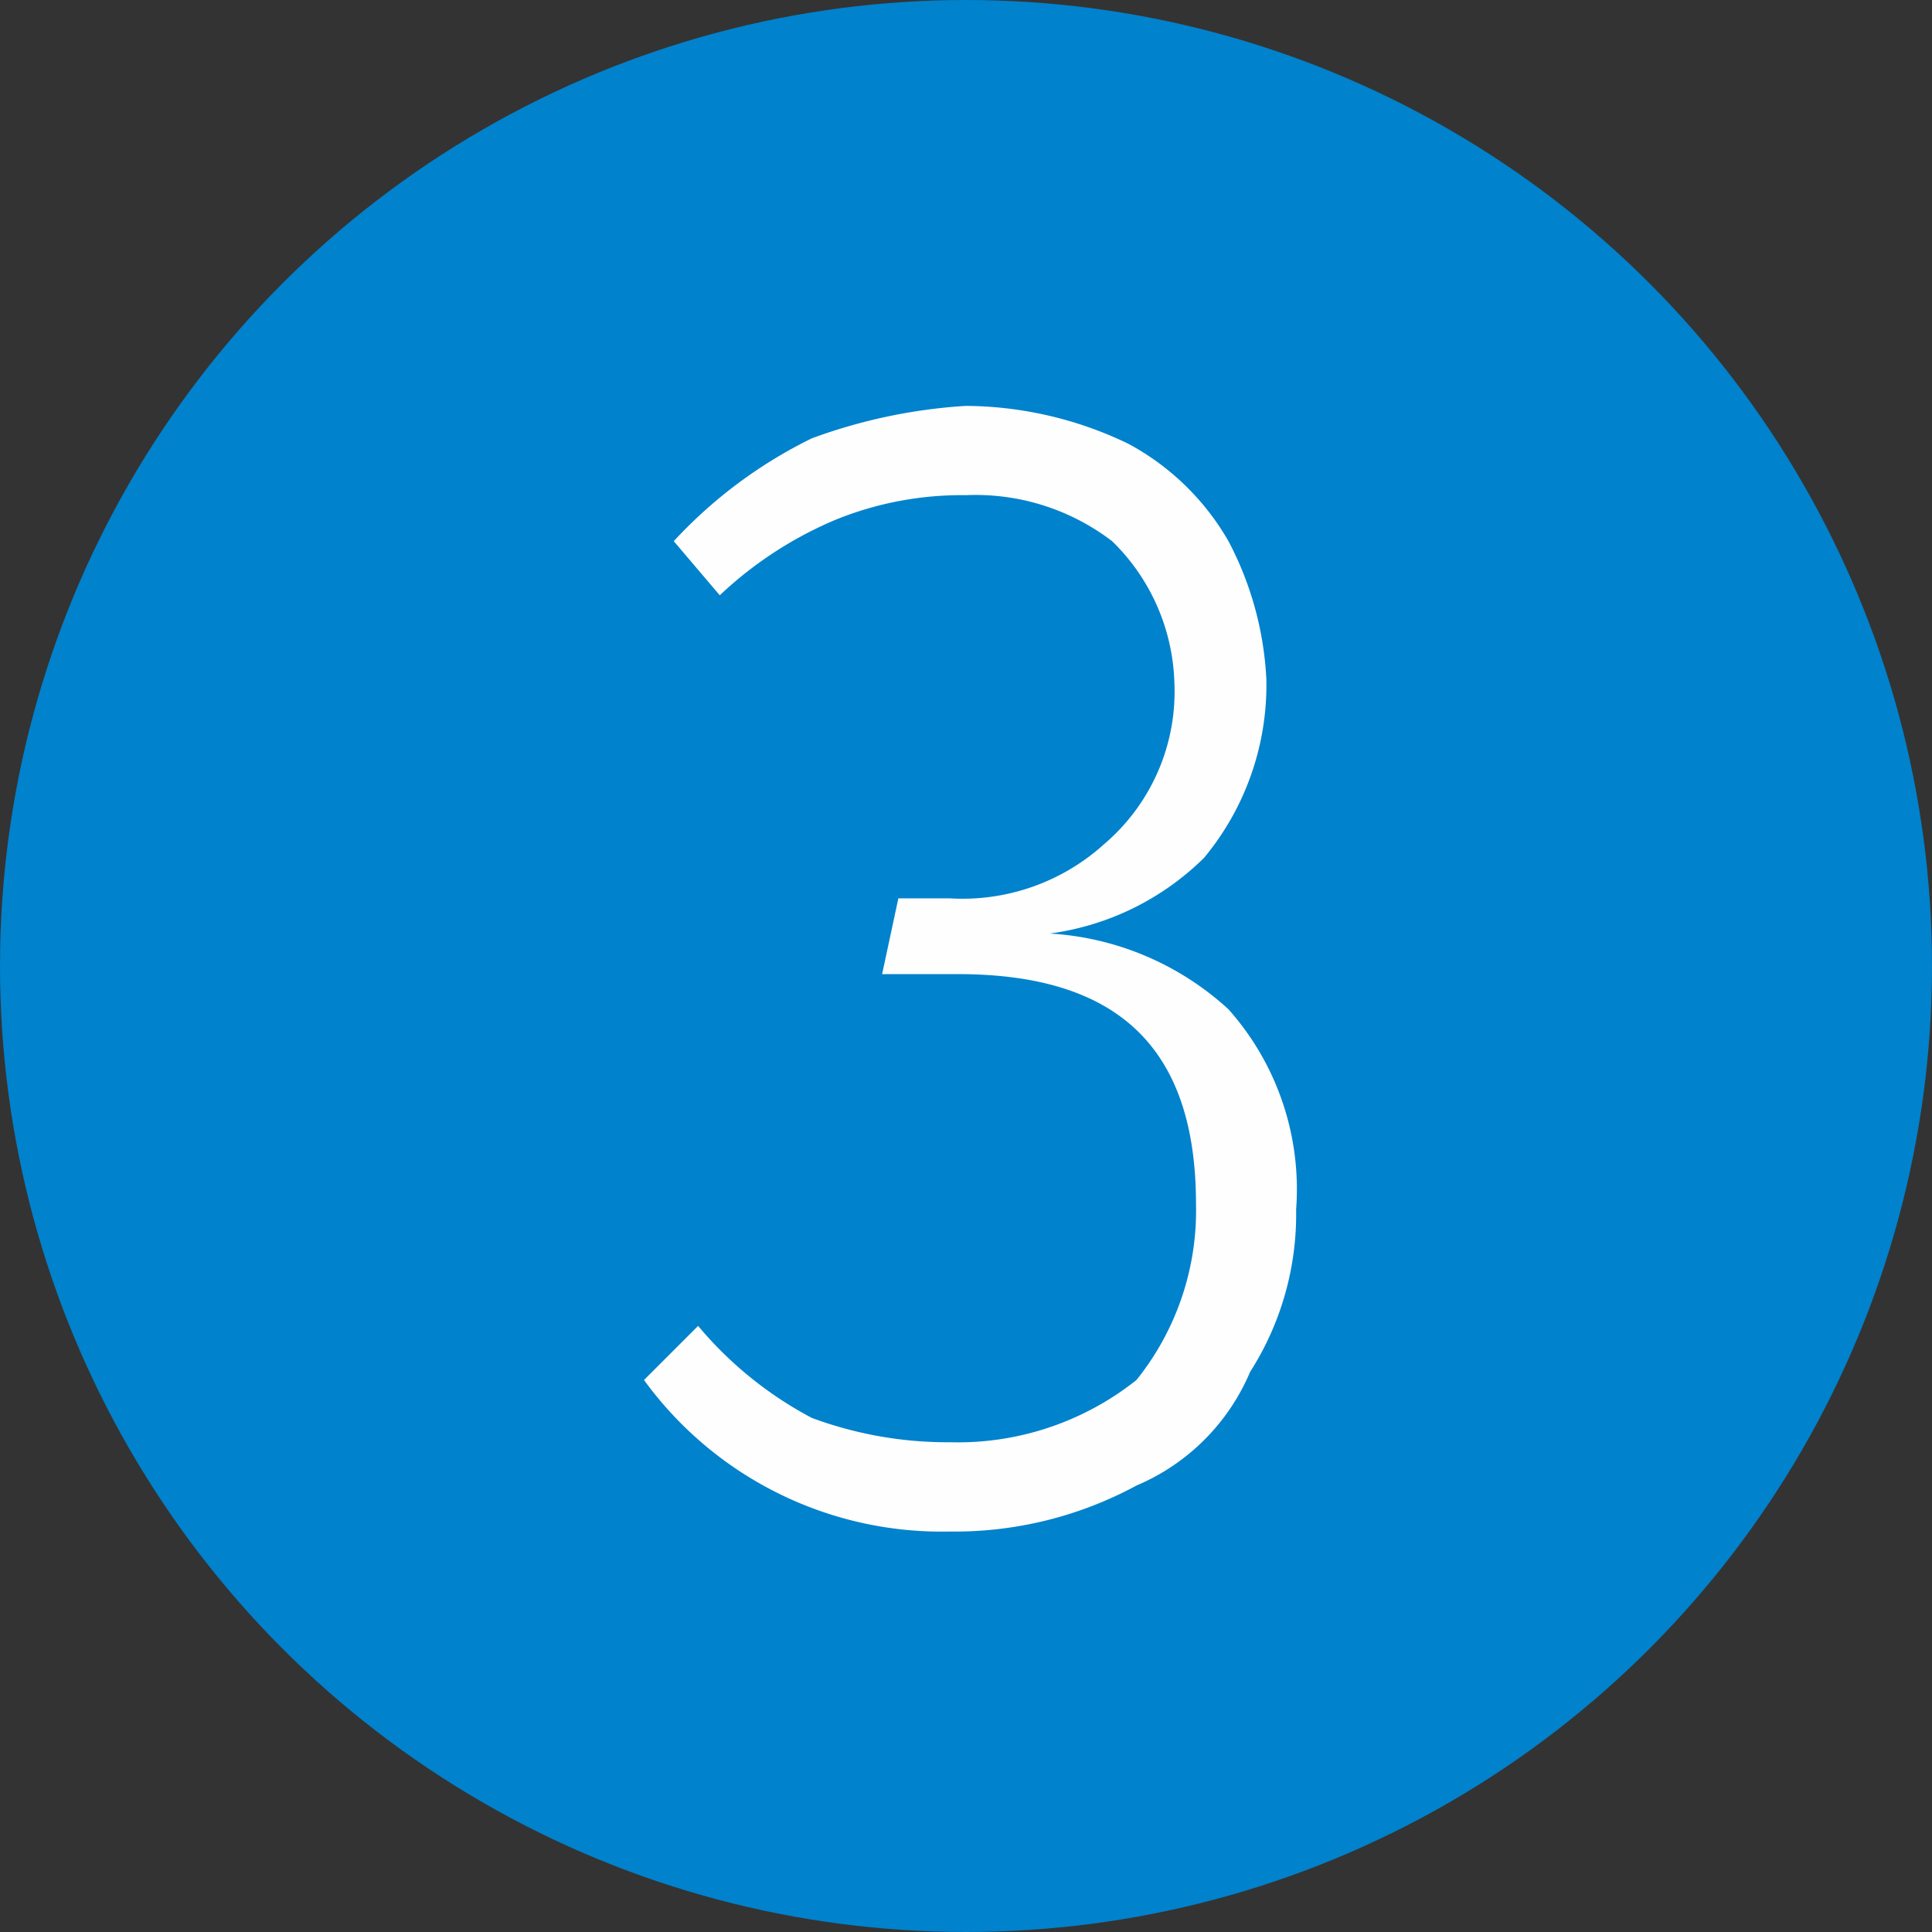
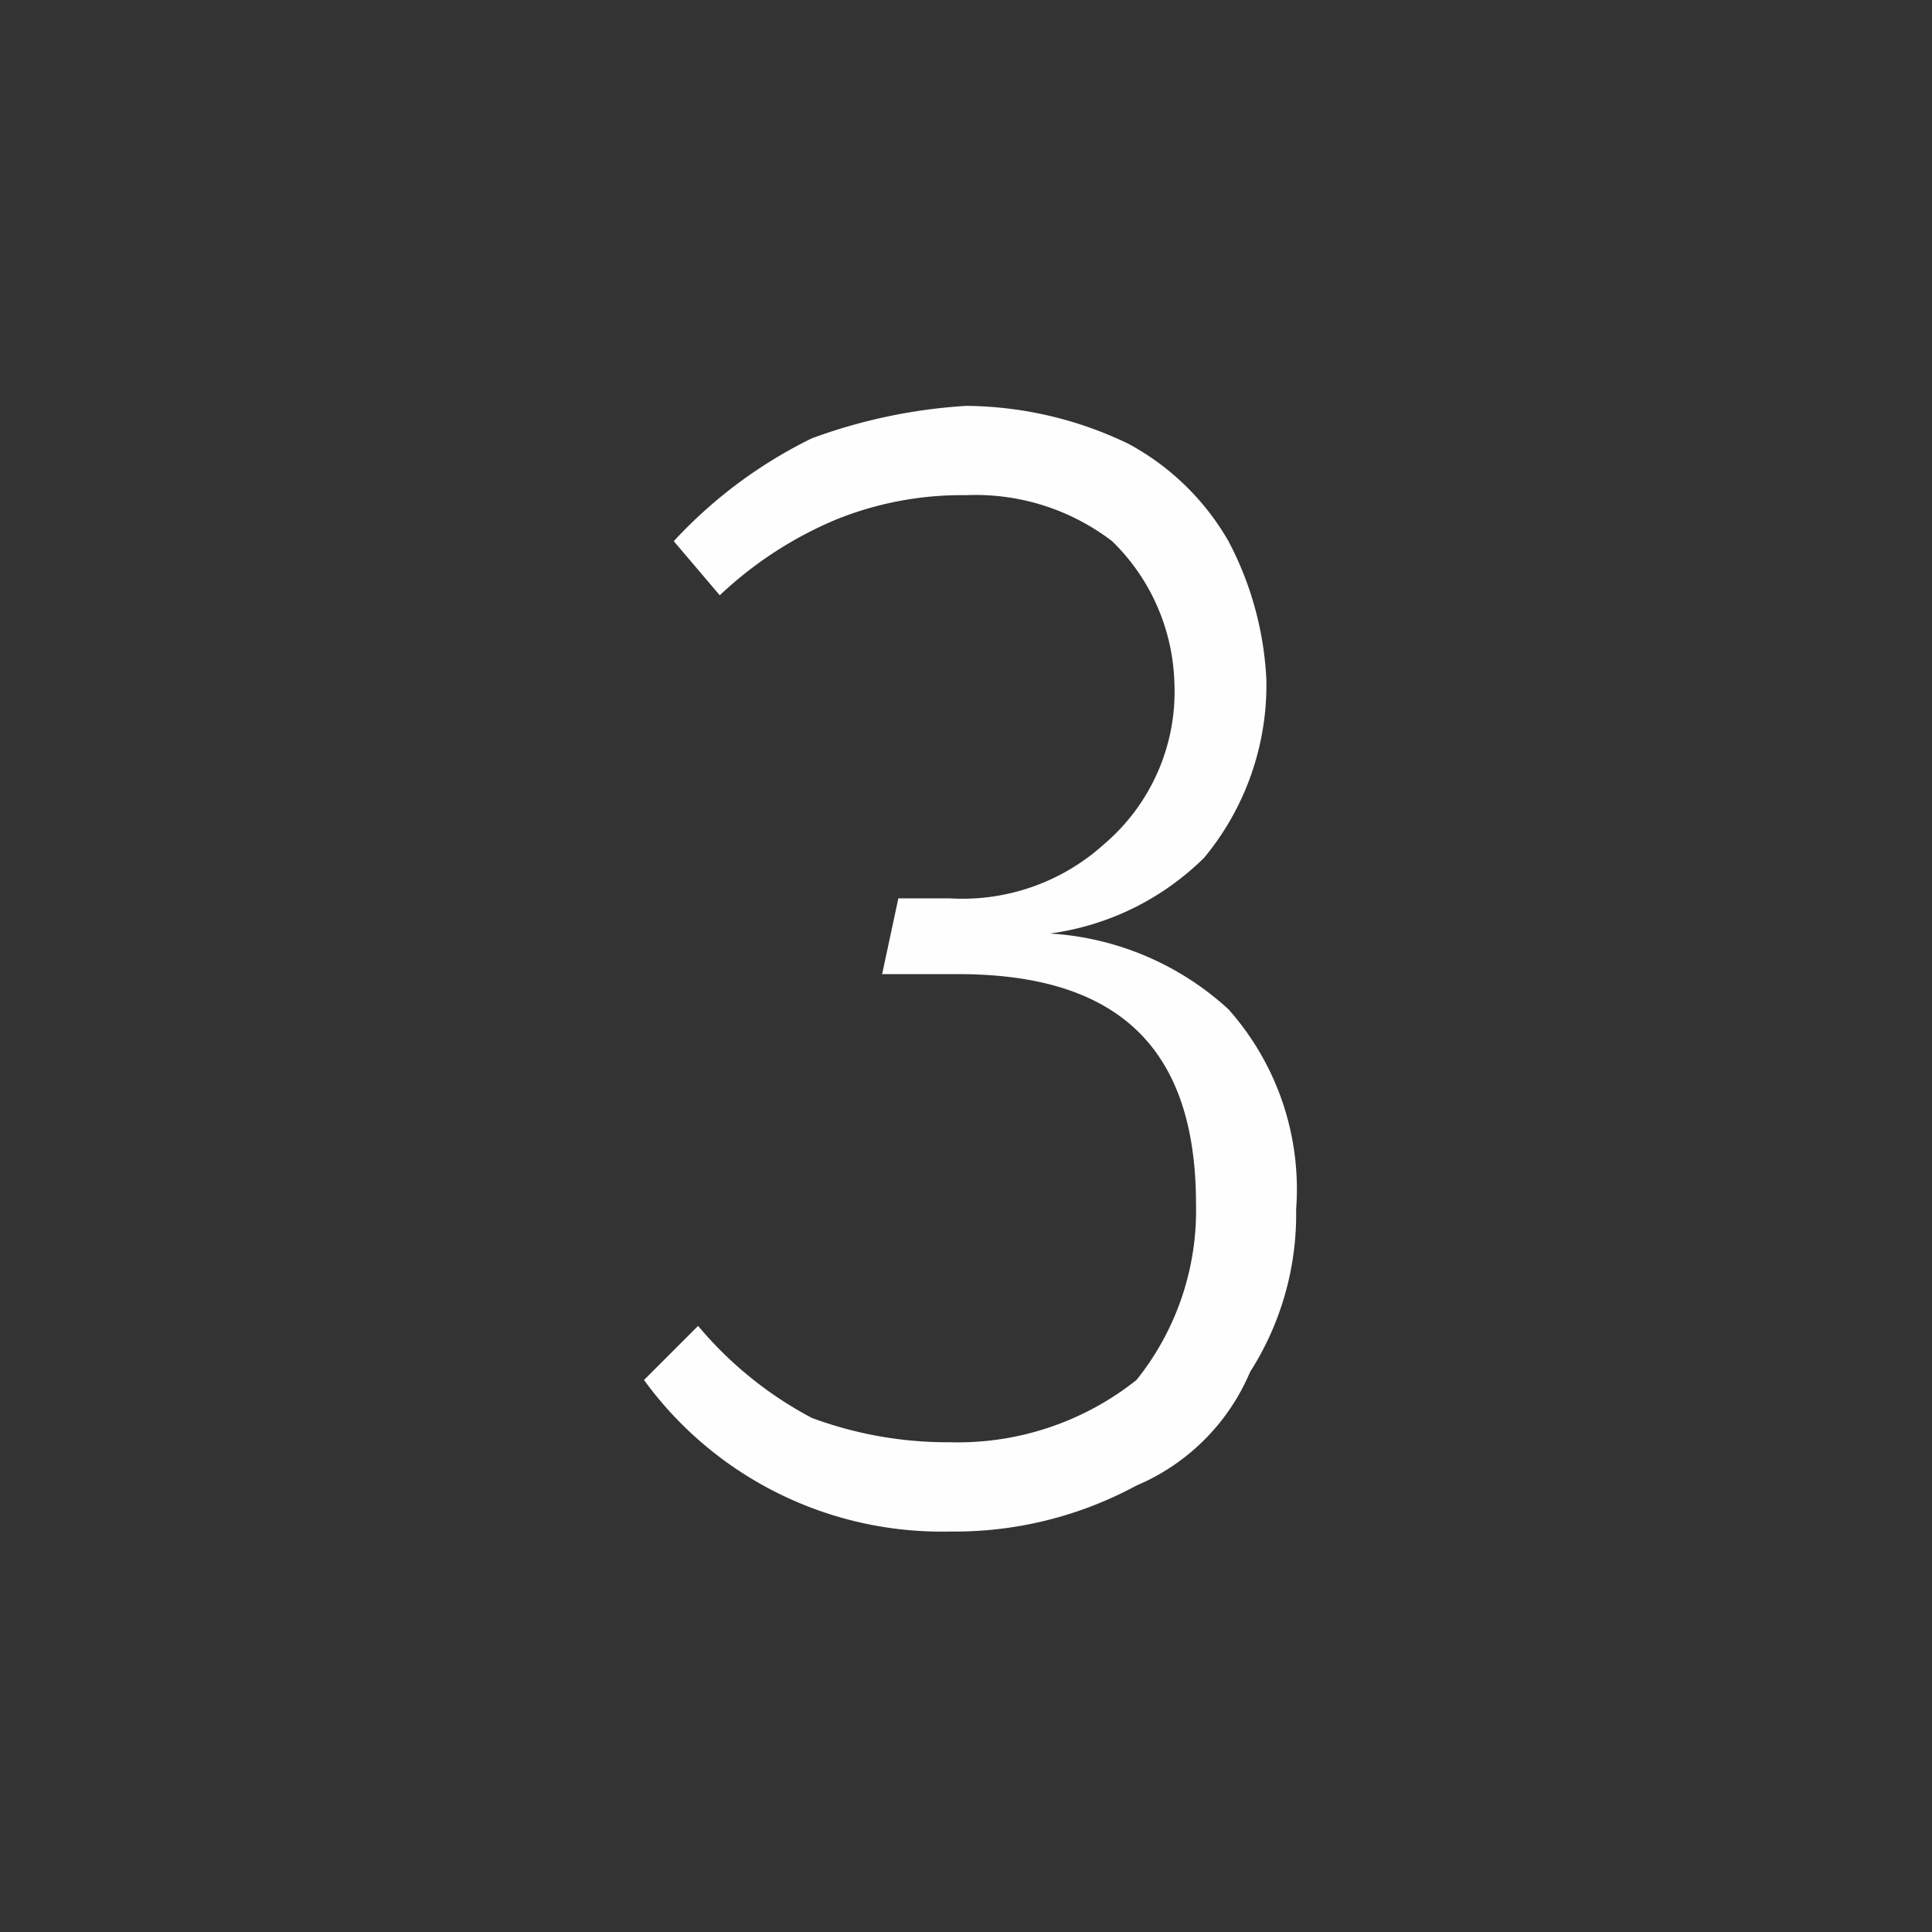
<svg xmlns="http://www.w3.org/2000/svg" viewBox="0 0 7.14 7.14">
  <rect x="0" y="0" width="7.14" height="7.14" fill="#333333" stroke="none" />
  <defs>
    <style>.a{fill:#0082cd;}.b{fill:#fefefe;}</style>
  </defs>
  <title>three</title>
-   <circle class="a" cx="3.57" cy="3.57" r="3.57" />
  <path class="b" d="M3.57,1.5a1.4,1.4,0,0,1,.6.14A.94.94,0,0,1,4.54,2a1.22,1.22,0,0,1,.14.51,1,1,0,0,1-.23.66,1,1,0,0,1-.57.28,1.07,1.07,0,0,1,.66.28,1,1,0,0,1,.25.74,1.08,1.08,0,0,1-.17.6.79.79,0,0,1-.42.42,1.41,1.41,0,0,1-.69.17A1.36,1.36,0,0,1,2.38,5.1l.2-.2A1.4,1.4,0,0,0,3,5.24a1.44,1.44,0,0,0,.51.09A1.06,1.06,0,0,0,4.2,5.1a1,1,0,0,0,.22-.65c0-.57-.28-.85-.88-.85H3.26l.06-.28h.19a.78.78,0,0,0,.57-.2.74.74,0,0,0,.26-.6A.76.76,0,0,0,4.11,2a.83.83,0,0,0-.54-.17,1.24,1.24,0,0,0-.48.09,1.43,1.43,0,0,0-.43.28L2.49,2A1.73,1.73,0,0,1,3,1.62,2,2,0,0,1,3.57,1.5Z" />
</svg>